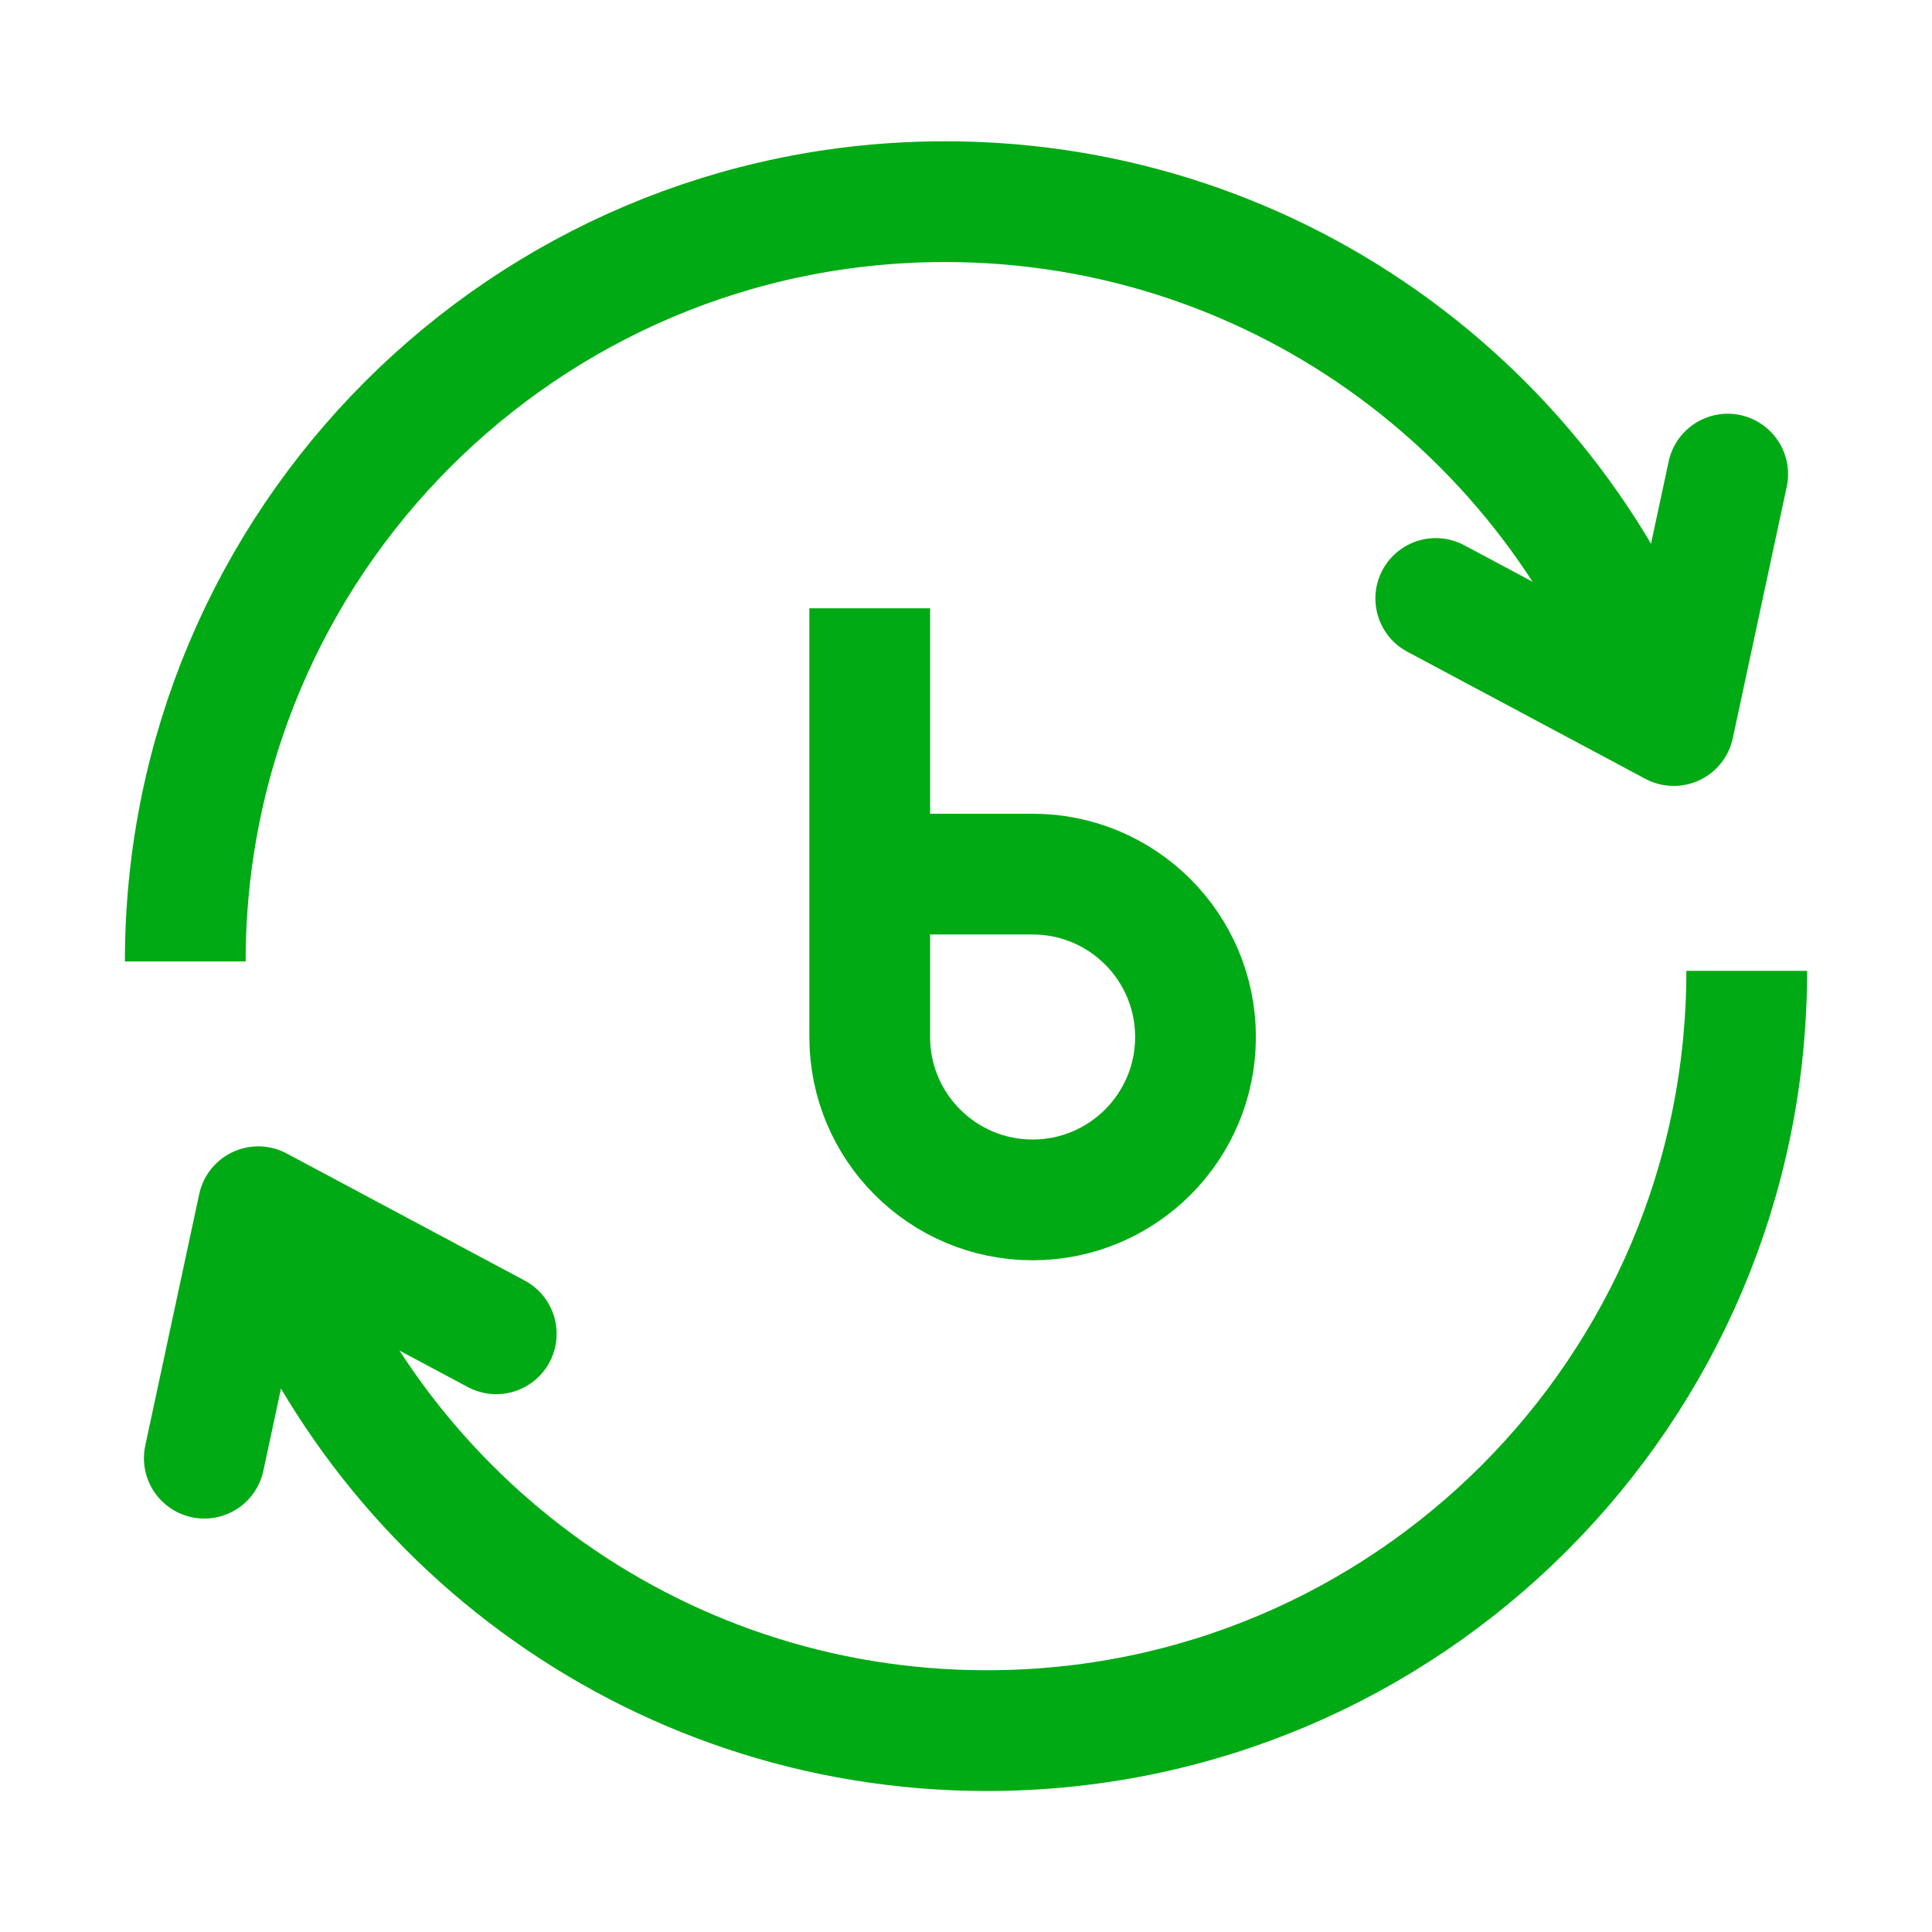
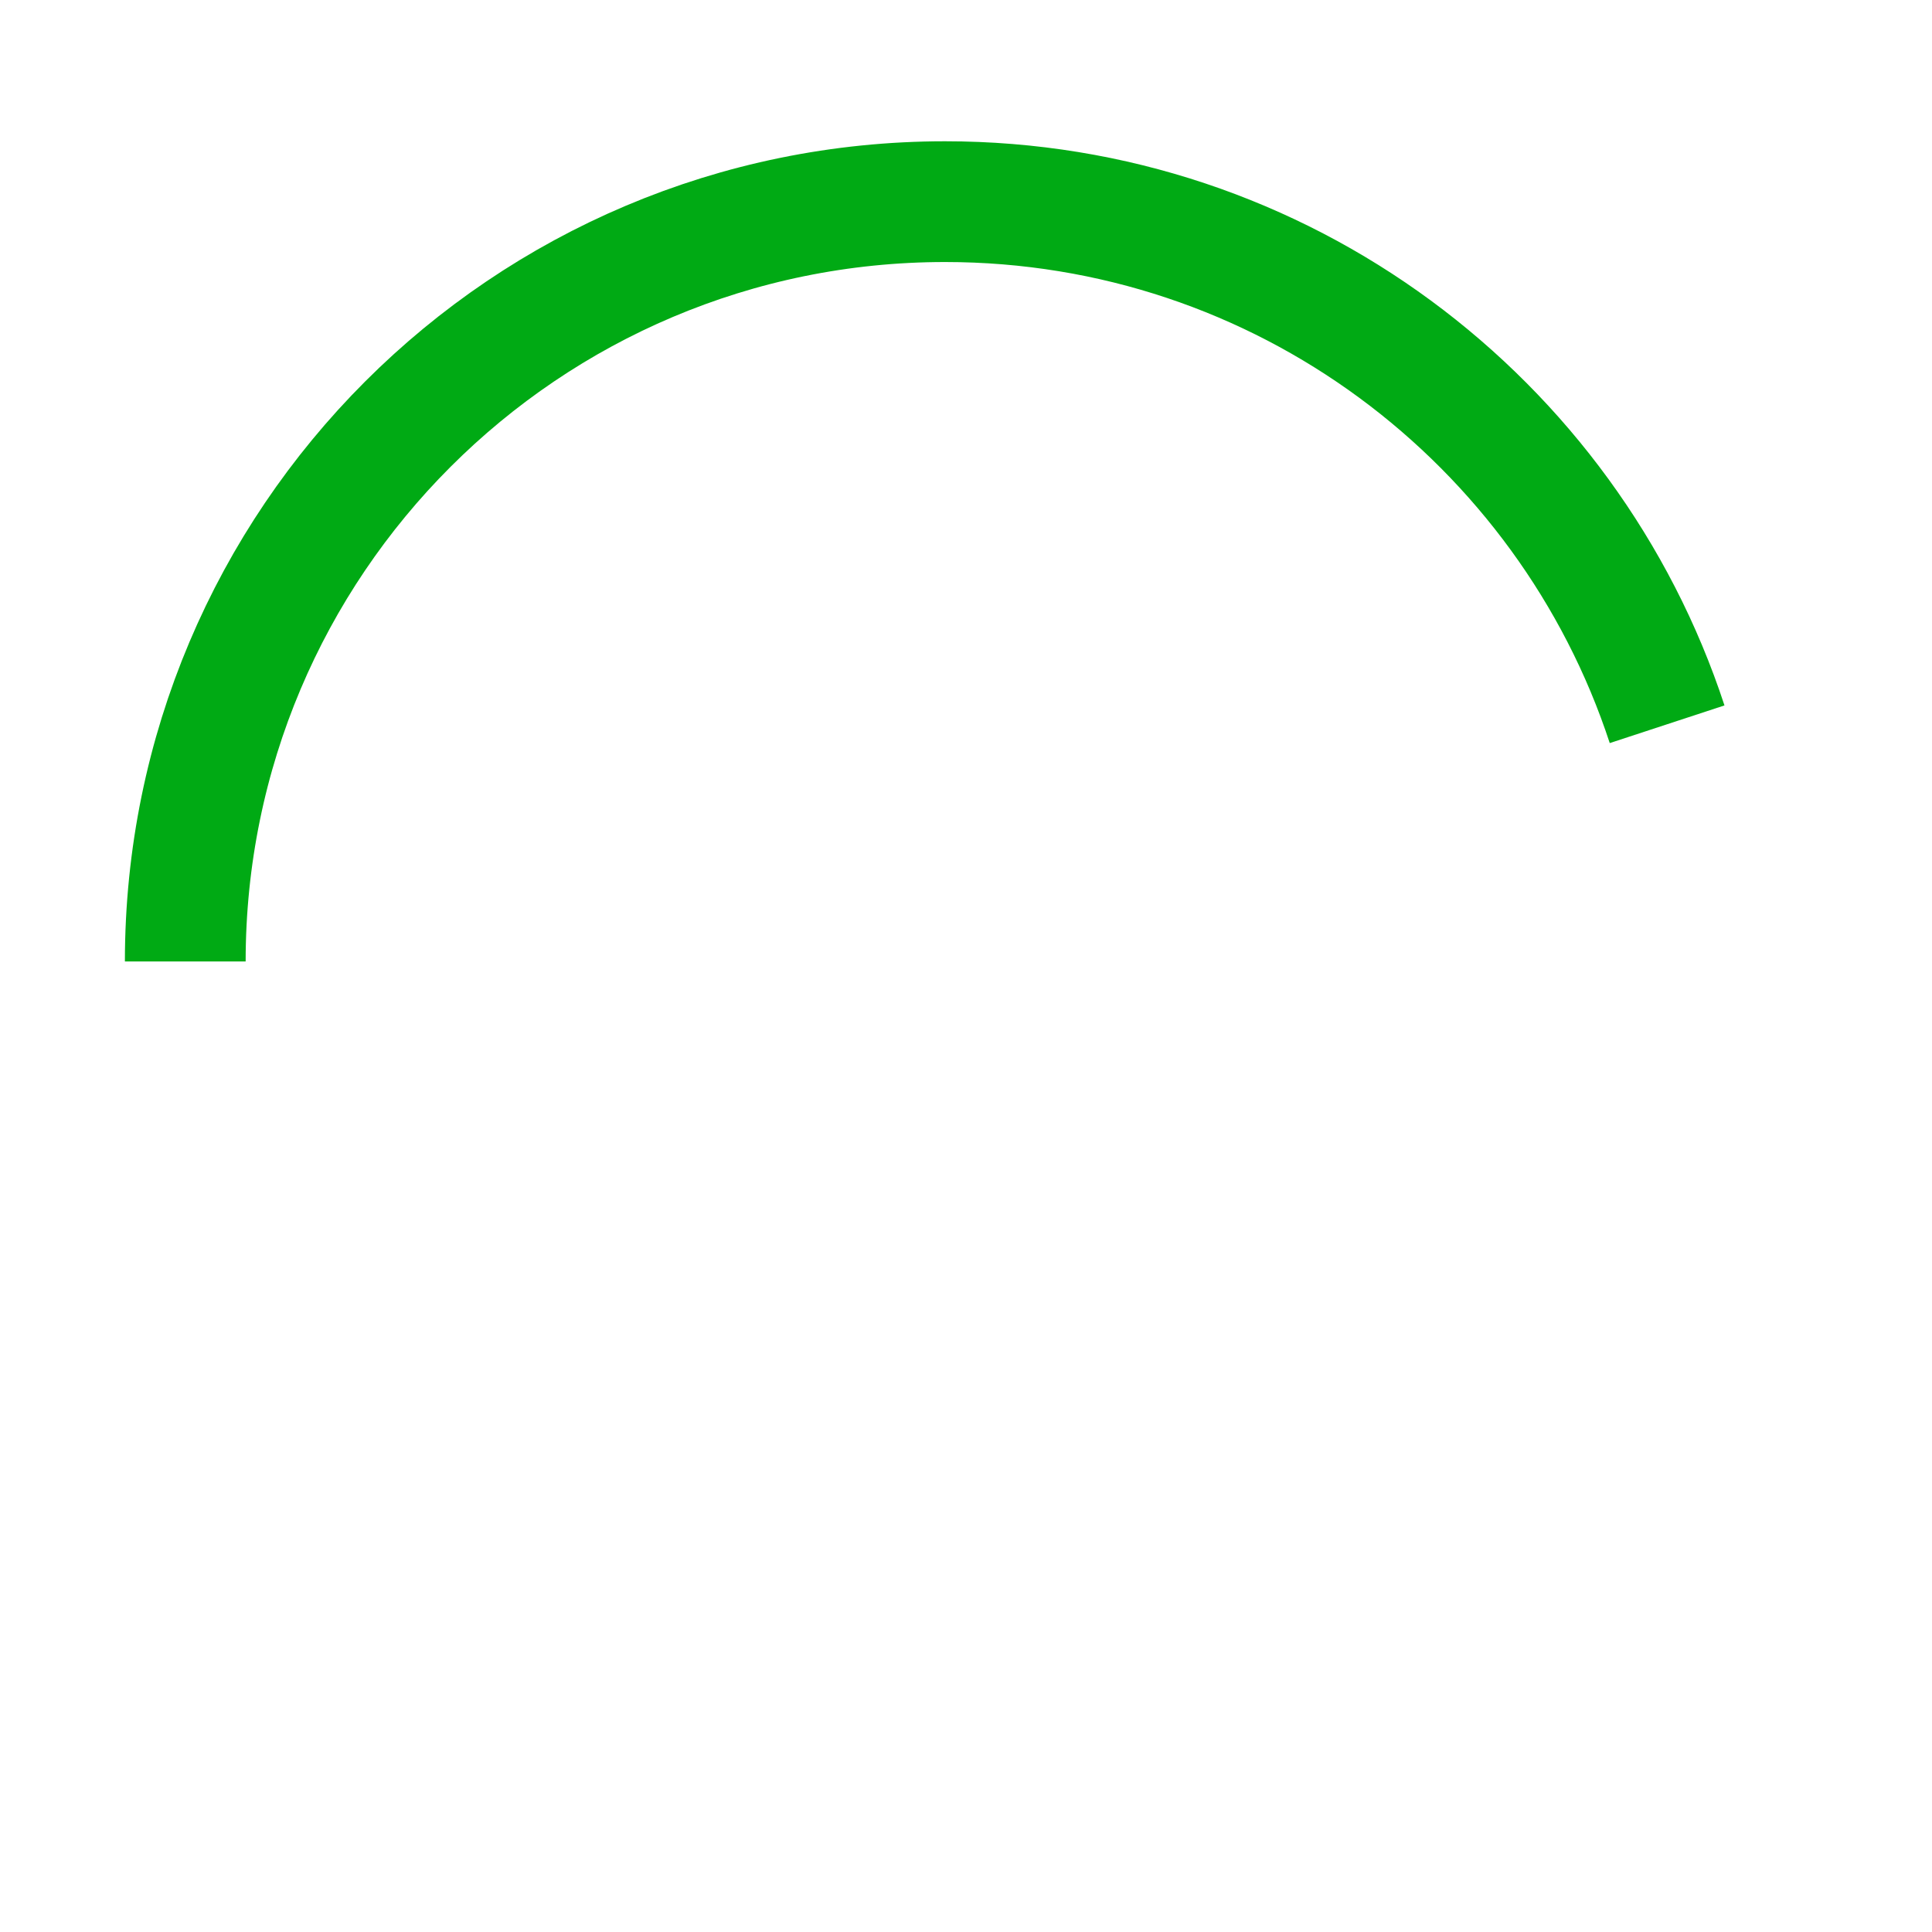
<svg xmlns="http://www.w3.org/2000/svg" width="48" height="48" viewBox="0 0 48 48" fill="none">
-   <path d="M43.397 24.12C43.397 34.546 34.946 42.997 24.52 42.997C16.152 42.997 9.056 37.553 6.581 30.013" stroke="#00AA14" stroke-width="3" />
-   <path d="M12.329 33.138L6.416 29.981L5.076 36.228" stroke="#00AA14" stroke-width="3" stroke-linecap="round" stroke-linejoin="round" />
  <path d="M4.603 23.887C4.603 13.461 13.055 5.01 23.48 5.01C31.848 5.01 38.944 10.454 41.419 17.994" stroke="#00AA14" stroke-width="3" />
-   <path d="M35.671 14.869L41.584 18.026L42.924 11.779" stroke="#00AA14" stroke-width="3" stroke-linecap="round" stroke-linejoin="round" />
-   <path d="M21.608 21.717H25.655C27.89 21.717 29.702 23.529 29.702 25.764C29.702 27.999 27.89 29.811 25.655 29.811C23.42 29.811 21.608 27.999 21.608 25.764V16.613" stroke="#00AA14" stroke-width="3" stroke-miterlimit="10" stroke-linecap="square" />
</svg>